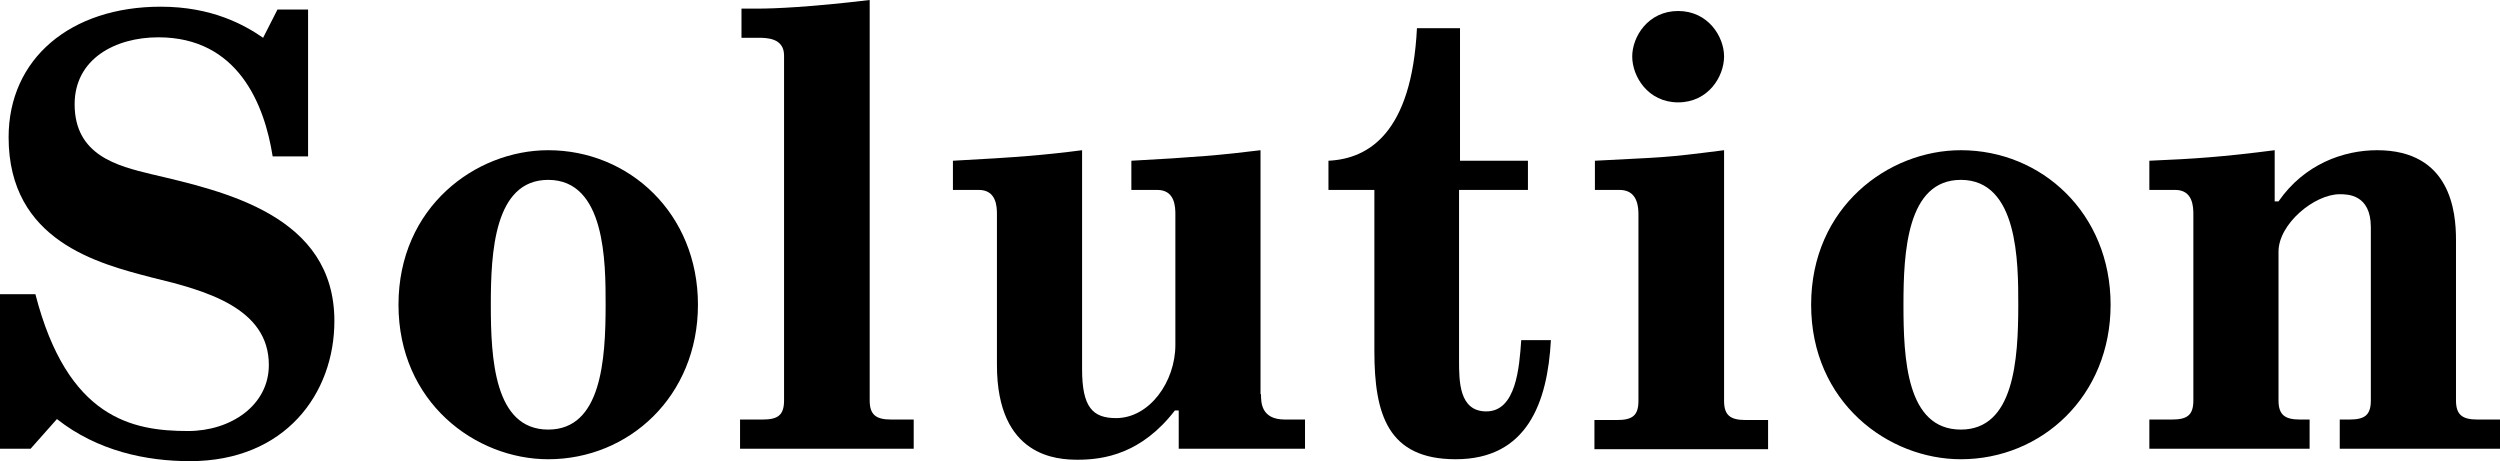
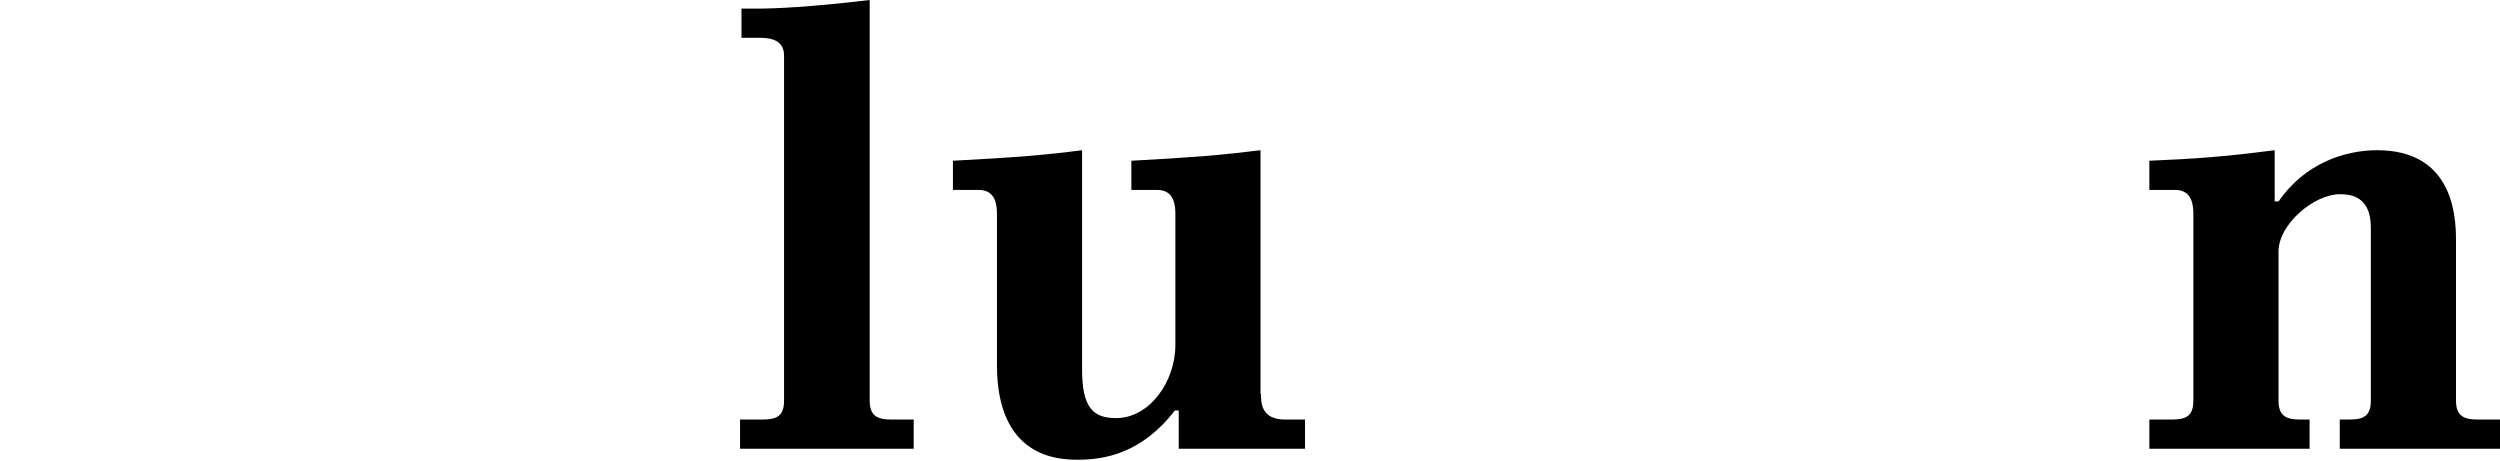
<svg xmlns="http://www.w3.org/2000/svg" version="1.1" id="solution" x="0px" y="0px" viewBox="0 0 522.6 96.4">
  <g>
-     <path class="st1" d="M64.4,2v30.7H57C55.3,21.9,49.8,7.8,33.1,7.8c-9,0-17.5,4.5-17.5,14c0,10.7,9,12.9,16,14.6   C46.9,40,69.9,45,69.9,67.1c0,15.2-10.3,29.3-30.2,29.3c-9.1,0-19.3-2.1-27.8-8.8l-5.5,6.2H0V61.5h7.4c6.7,26,20.3,28.6,31.9,28.6   c9,0,16.9-5.4,16.9-13.8c0-12-13.3-15.6-24.5-18.3C20.6,55.1,1.8,50.4,1.8,28.7c0-16.4,12.9-27.3,31.8-27.3   c10.7,0,17.5,3.8,21.4,6.5L58,2H64.4z" />
-     <path class="st1" d="M114.6,31.4c16.9,0,31.3,13.2,31.3,32.3S131.5,96,114.6,96c-15.2,0-31.3-11.9-31.3-32.3   C83.3,43.3,99.4,31.4,114.6,31.4z M114.6,89.8c11.1,0,12-14.5,12-26.1c0-8.8,0-26.1-12-26.1c-11.3,0-12,15.2-12,26.1   C102.6,74.9,103.3,89.8,114.6,89.8z" />
    <path class="st1" d="M158.5,1.8c3.3,0,10.8-0.3,23.3-1.8v83.7c0,3,1.3,4,4.5,4h4.7v6.1h-36.3v-6.1h4.7c3.2,0,4.5-0.9,4.5-4V11.6   c0-3.7-3.7-3.7-5.4-3.7H155V1.8H158.5z" />
    <path class="st1" d="M263.6,82.4c0,1.7,0,5.3,5,5.3h4.2v6.1h-26.4v-8h-0.8c-7,9.1-14.9,10.3-20.3,10.3c-4.2,0-16.9-0.5-16.9-19.8   V44.8c0-1.6-0.1-5.1-3.8-5.1h-5.4v-6.1c13.3-0.7,19.3-1.2,27-2.2v45.8c0,7.9,2.2,10.2,7.1,10.2c7,0,12.4-7.6,12.4-15.3V44.8   c0-1.6-0.1-5.1-3.8-5.1h-5.4v-6.1c13.1-0.7,19-1.2,27-2.2V82.4z" />
-     <path class="st1" d="M319.4,33.6v6.1H305v35.6c0,4.4,0,10.7,5.7,10.7c6.2,0,6.9-9.1,7.3-14.9h6.2c-0.7,13.1-5,24.9-19.9,24.9   c-14.2,0-17-9.4-17-22.6V39.7h-9.6v-6.1c8.4-0.4,17.4-5.8,18.5-27.7h9v27.7H319.4z" />
-     <path class="st1" d="M360.4,31.4v52.4c0,3,1.3,4,4.5,4h4.7v6.1h-36.3v-6.1h4.7c3.2,0,4.5-0.9,4.5-4V44.8c0-3.4-1.3-5.1-4-5.1h-5.1   v-6.1C348.2,32.8,347.1,33.1,360.4,31.4z M350.8,21.4c-6.3,0-9.6-5.4-9.6-9.6c0-4.1,3.3-9.5,9.6-9.5c6.3,0,9.6,5.4,9.6,9.5   C360.4,16,357.1,21.4,350.8,21.4z" />
-     <path class="st1" d="M409.9,31.4c16.9,0,31.3,13.2,31.3,32.3S426.8,96,409.9,96c-15.2,0-31.3-11.9-31.3-32.3   C378.6,43.3,394.7,31.4,409.9,31.4z M409.9,89.8c11.1,0,12-14.5,12-26.1c0-8.8,0-26.1-12-26.1c-11.3,0-12,15.2-12,26.1   C397.9,74.9,398.5,89.8,409.9,89.8z" />
    <path class="st1" d="M475.5,31.4v10.7h0.8c5.4-7.8,13.6-10.7,20.6-10.7c15.4,0,16.5,12.9,16.5,18.7v33.6c0,3,1.3,4,4.5,4h4.7v6.1   h-33.5v-6.1h2c3.2,0,4.5-0.9,4.5-4V47.5c0-6.9-4.9-6.9-6.5-6.9c-5.3,0-12.8,6.2-12.8,12v31.1c0,3,1.3,4,4.5,4h2v6.1h-33.5v-6.1h4.7   c3.2,0,4.5-0.9,4.5-4V44.8c0-1.6-0.1-5.1-3.8-5.1h-5.4v-6.1C458.8,33.2,464.6,32.8,475.5,31.4z" />
  </g>
</svg>